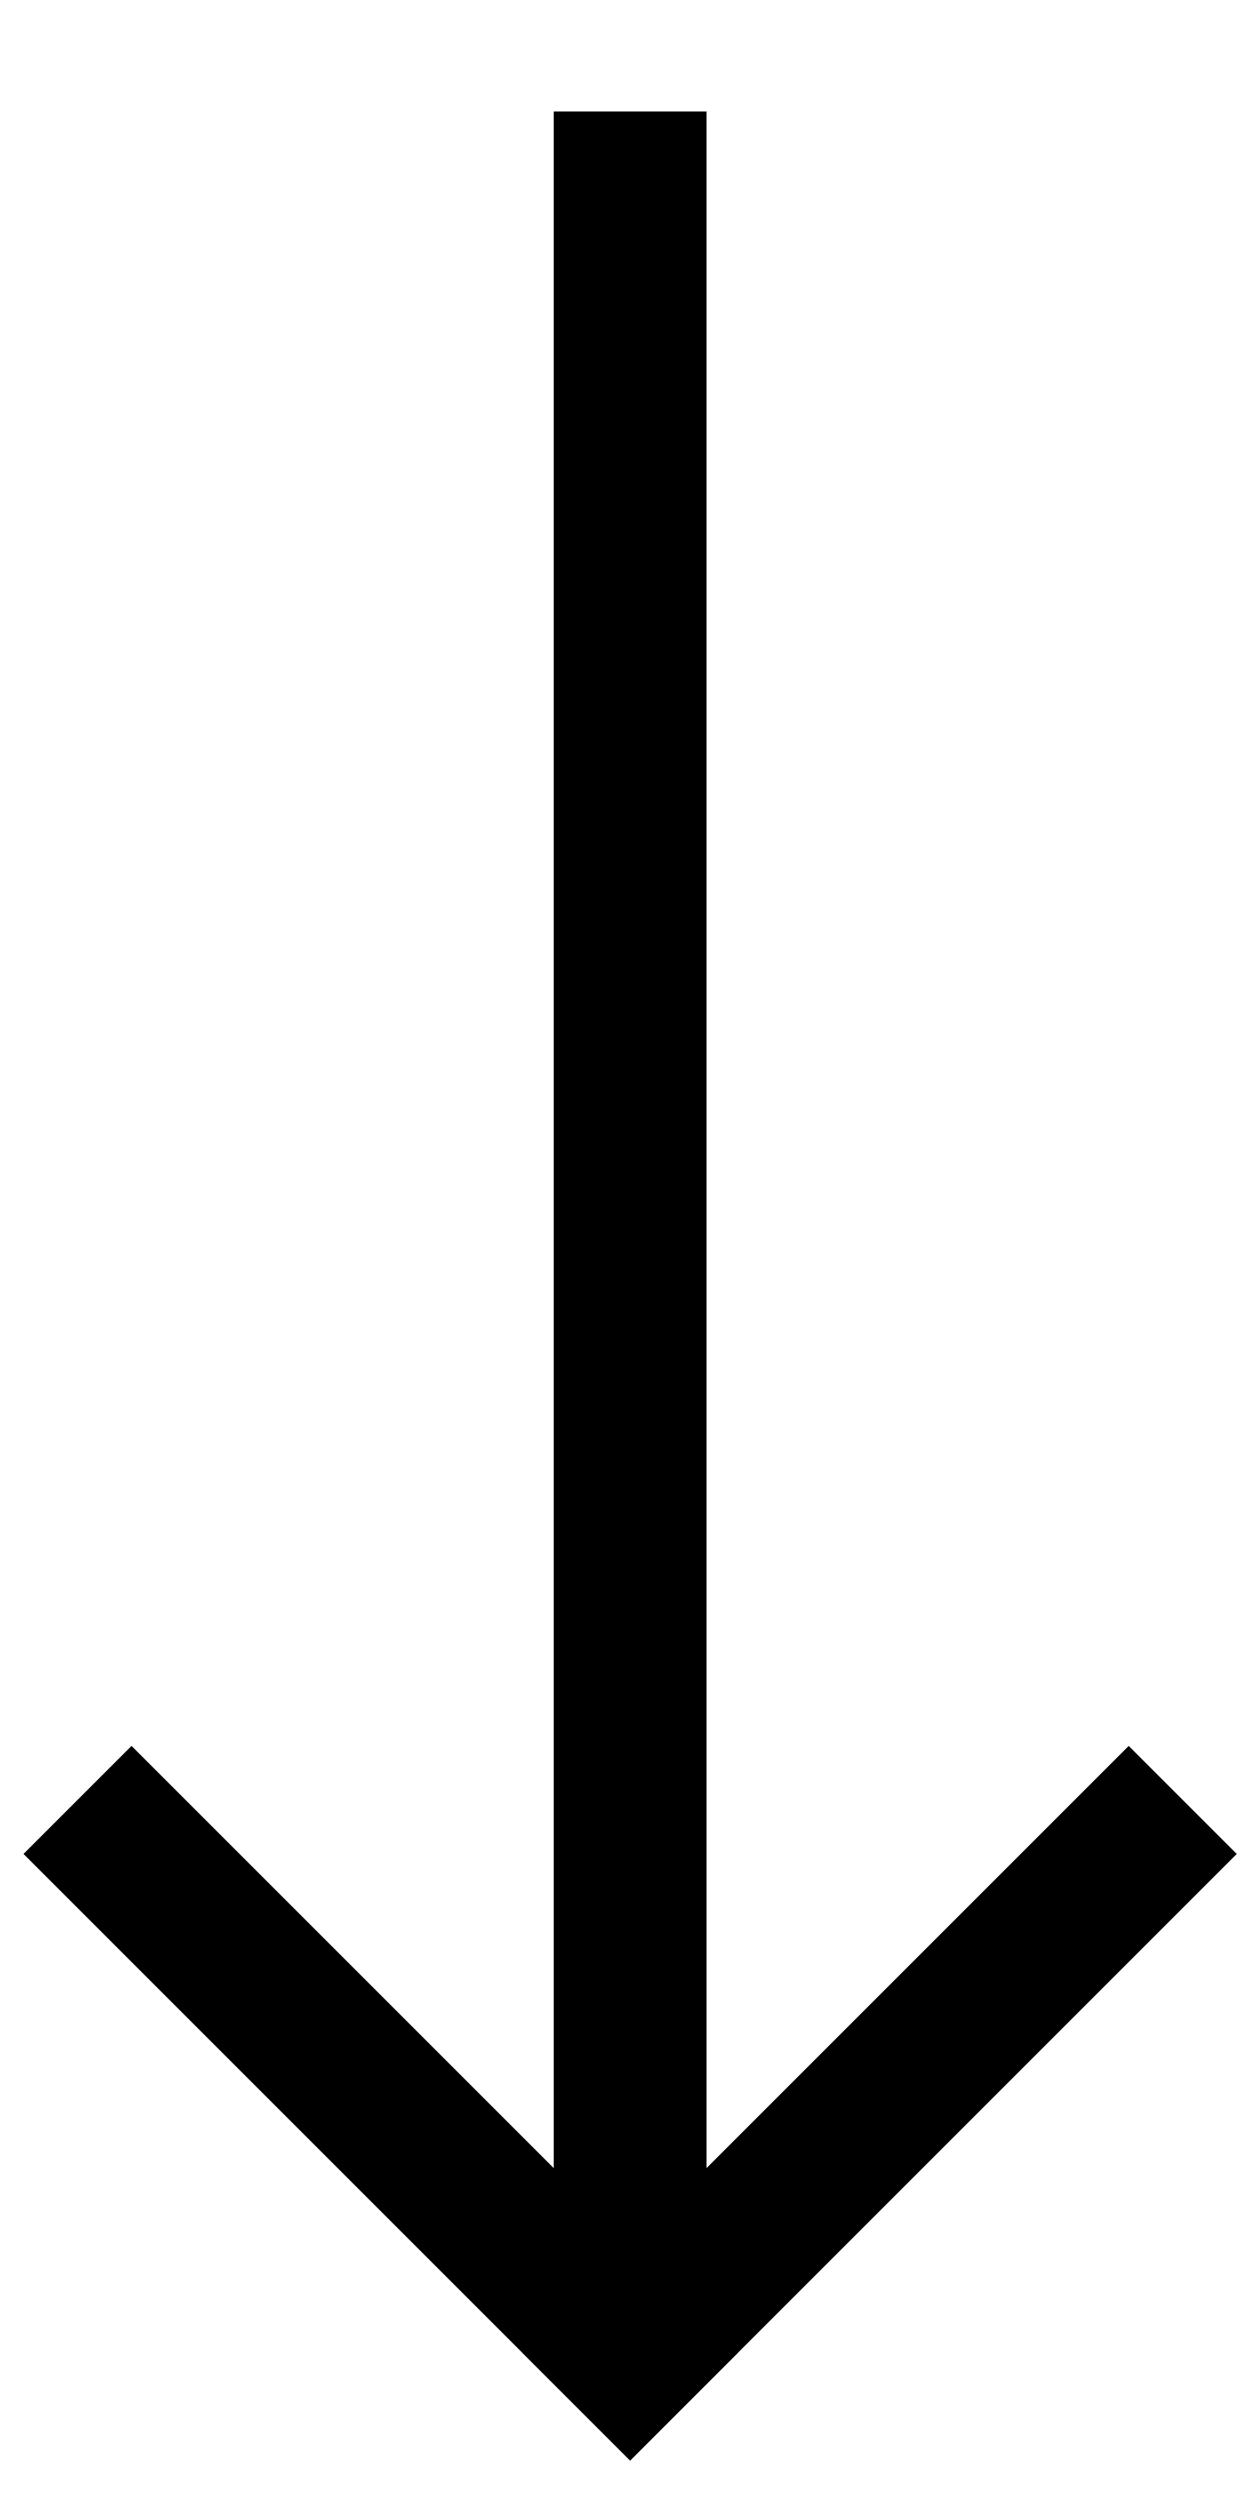
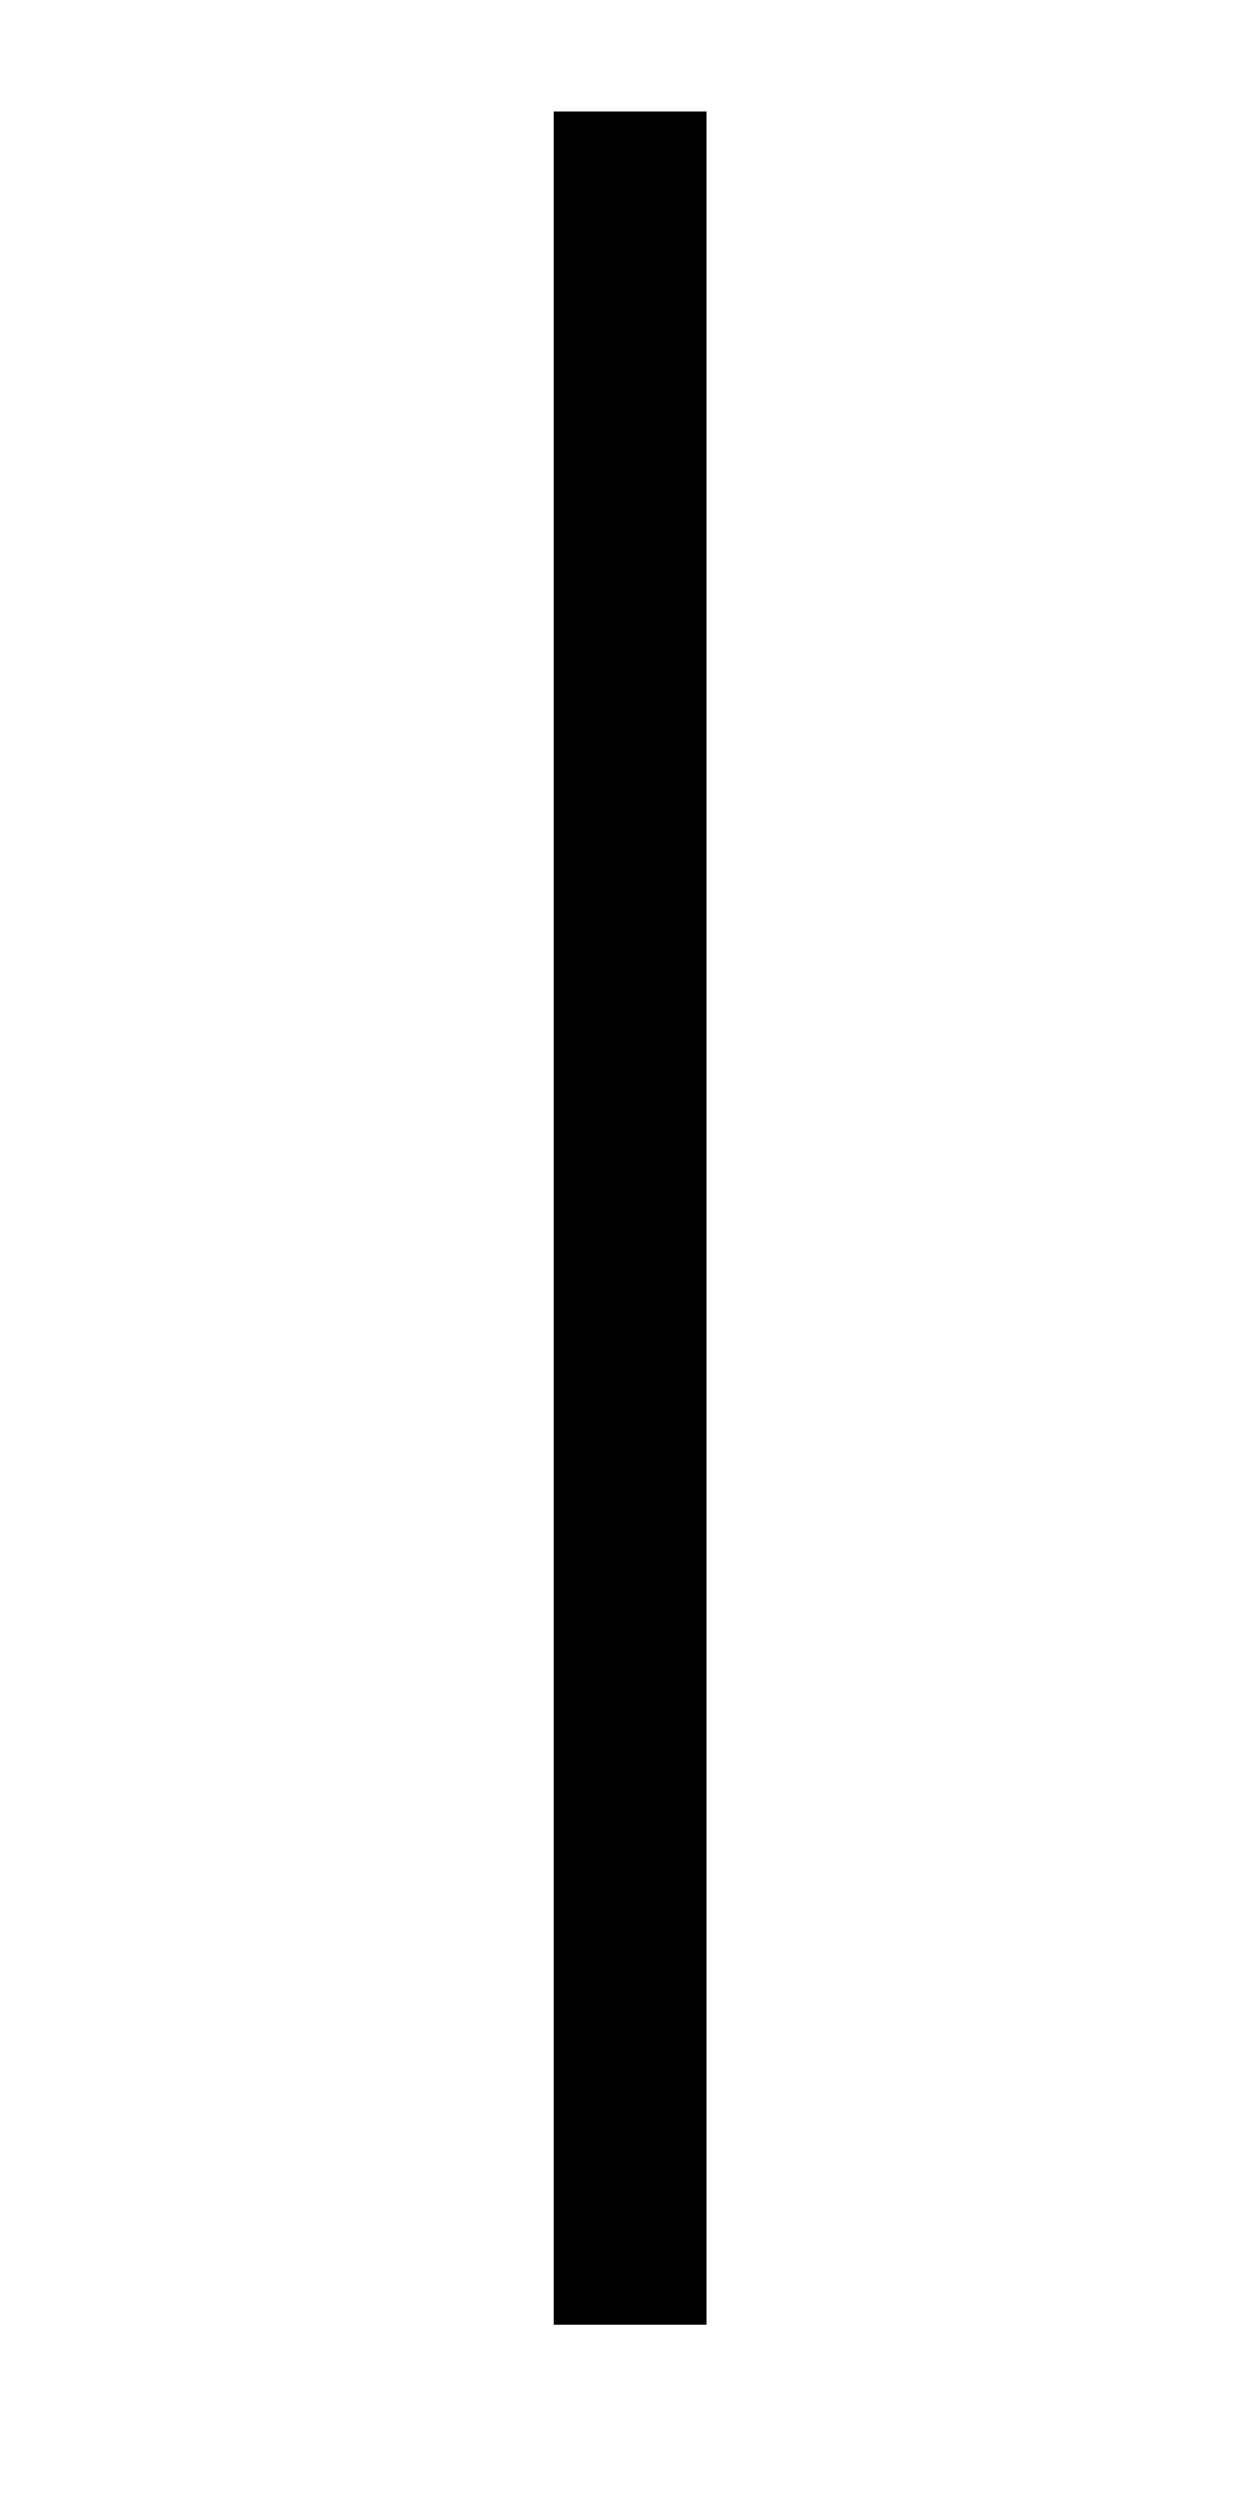
<svg xmlns="http://www.w3.org/2000/svg" version="1.1" id="Layer_1" x="0px" y="0px" width="90px" height="180px" viewBox="0 0 90 180" enable-background="new 0 0 90 180" xml:space="preserve">
  <line fill="none" stroke="#000000" stroke-width="11" stroke-miterlimit="10" x1="45.369" y1="8.027" x2="45.369" y2="167.382" />
  <g>
-     <line fill="none" stroke="#000000" stroke-width="11" stroke-linecap="square" stroke-miterlimit="10" x1="81.267" y1="133.484" x2="45.369" y2="169.382" />
-     <line fill="none" stroke="#000000" stroke-width="11" stroke-linecap="square" stroke-miterlimit="10" x1="45.369" y1="169.383" x2="9.471" y2="133.484" />
-   </g>
+     </g>
</svg>